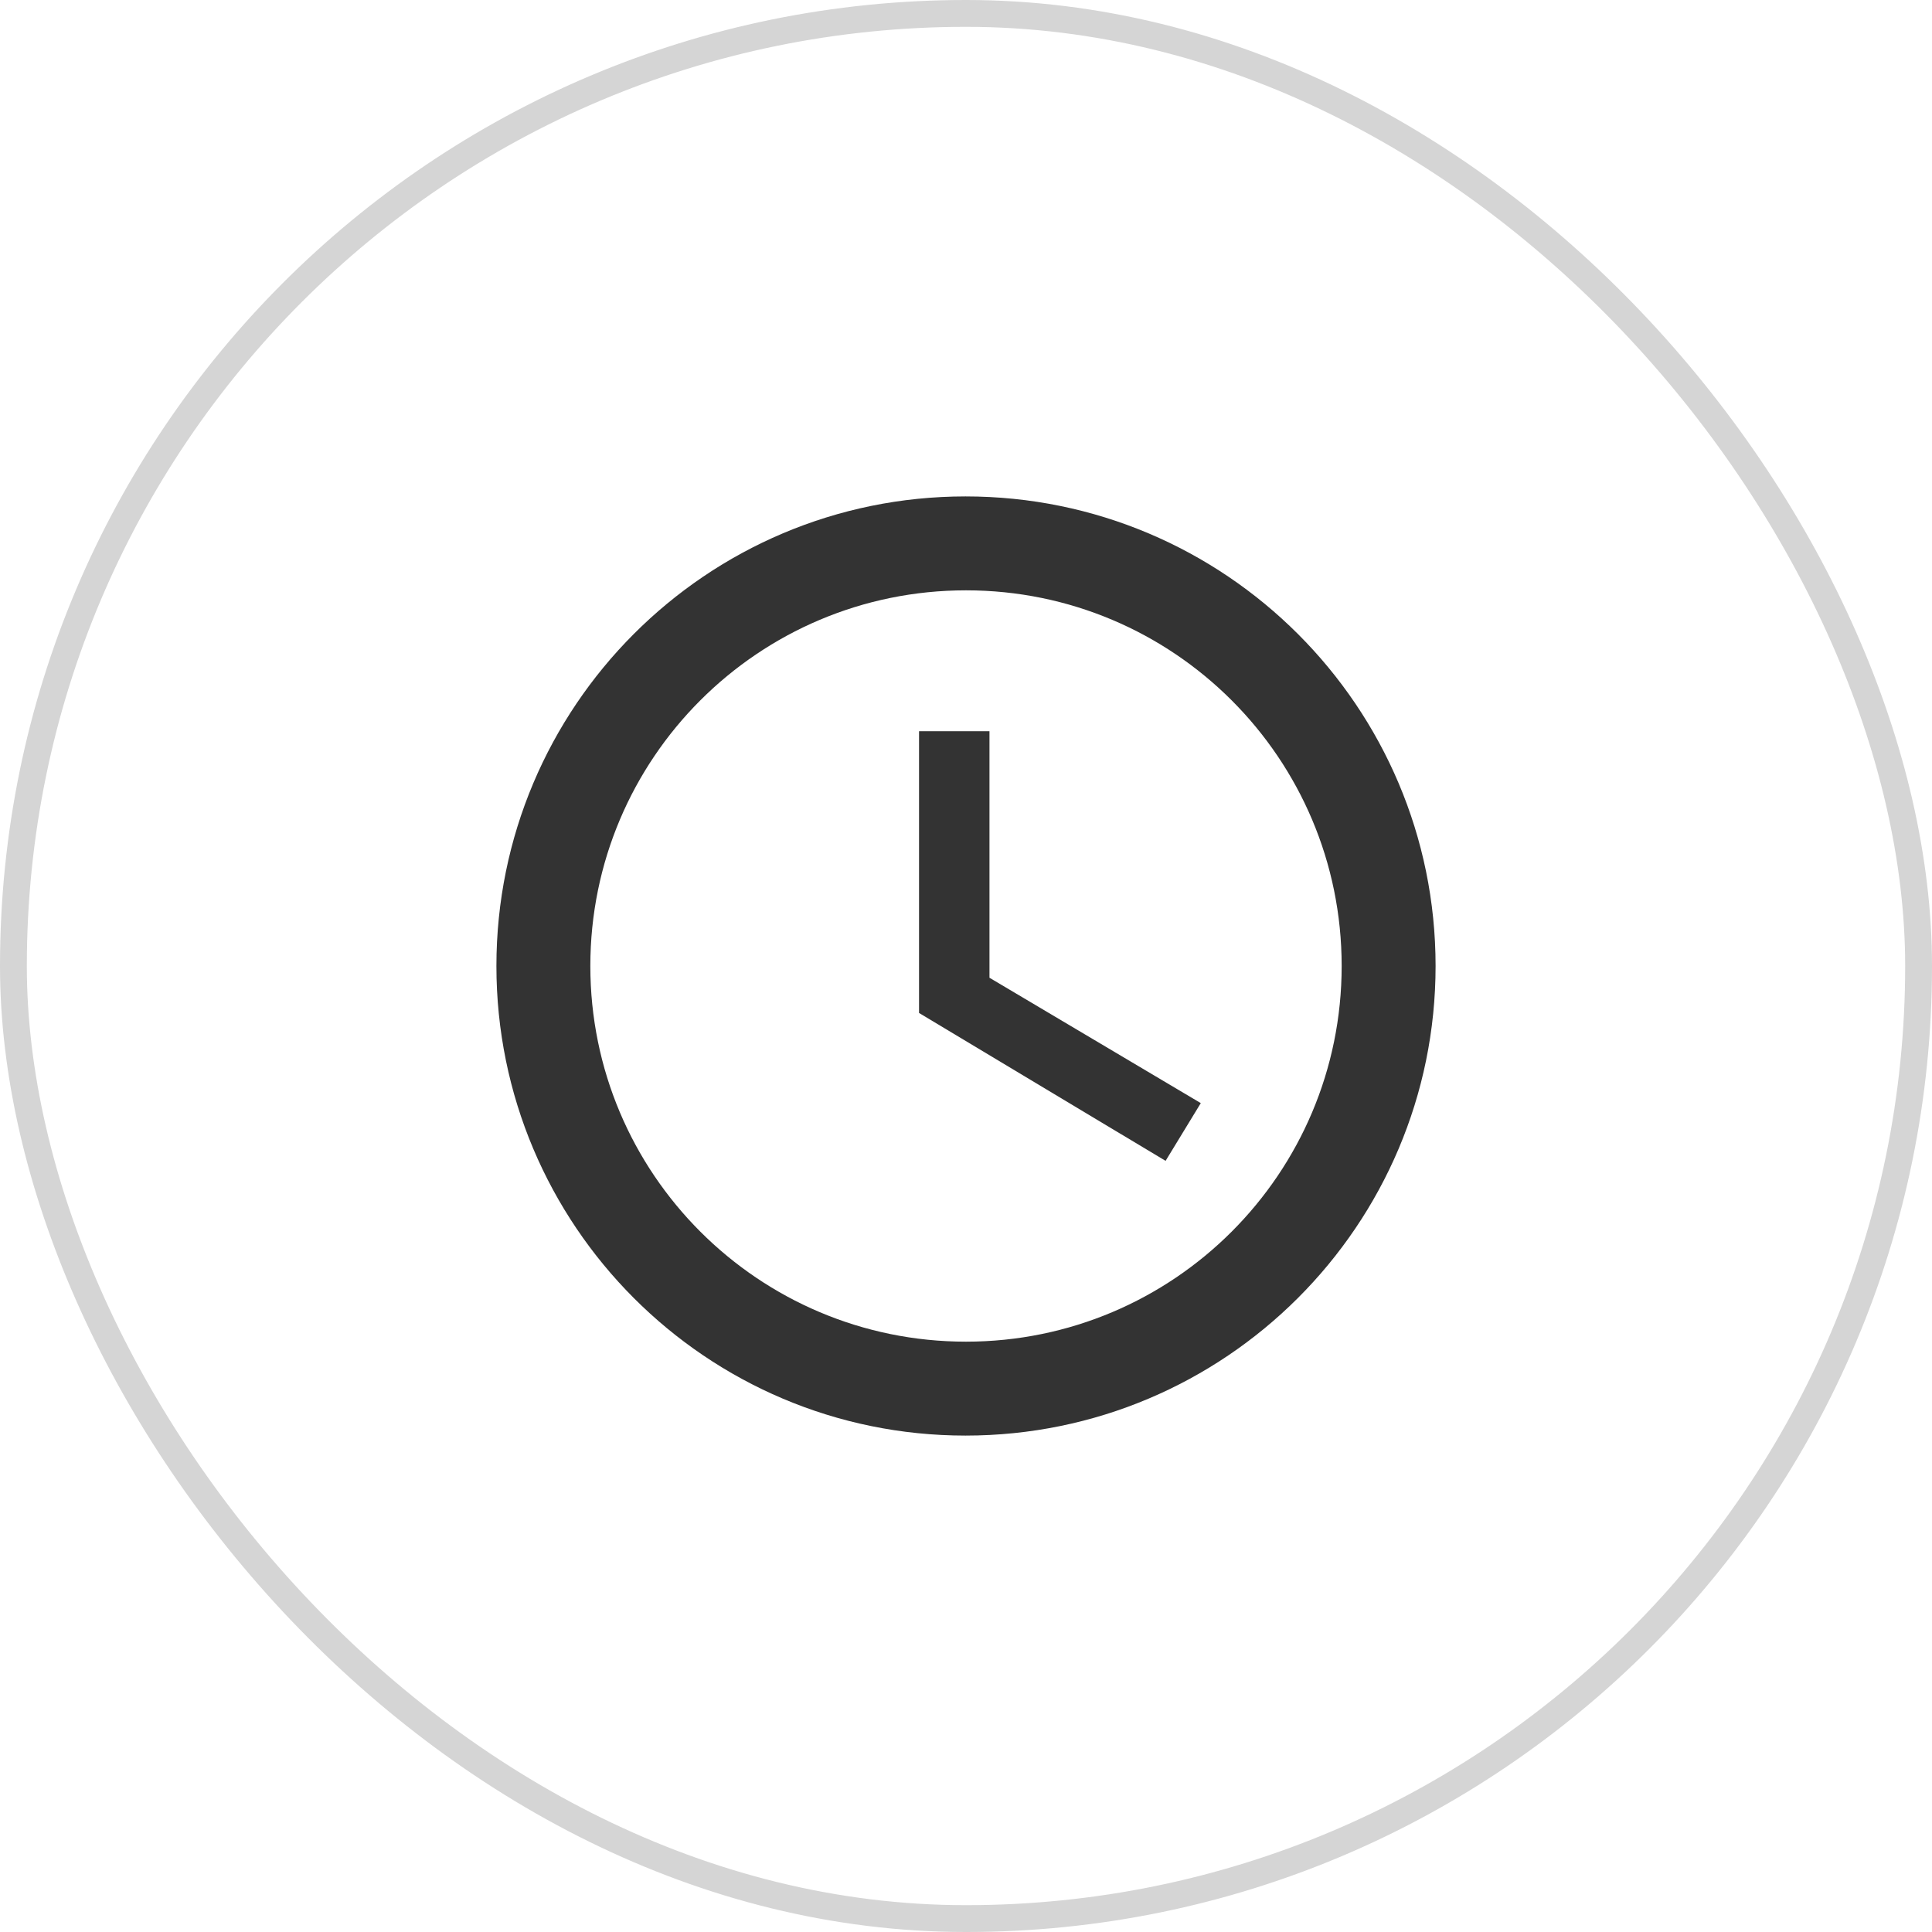
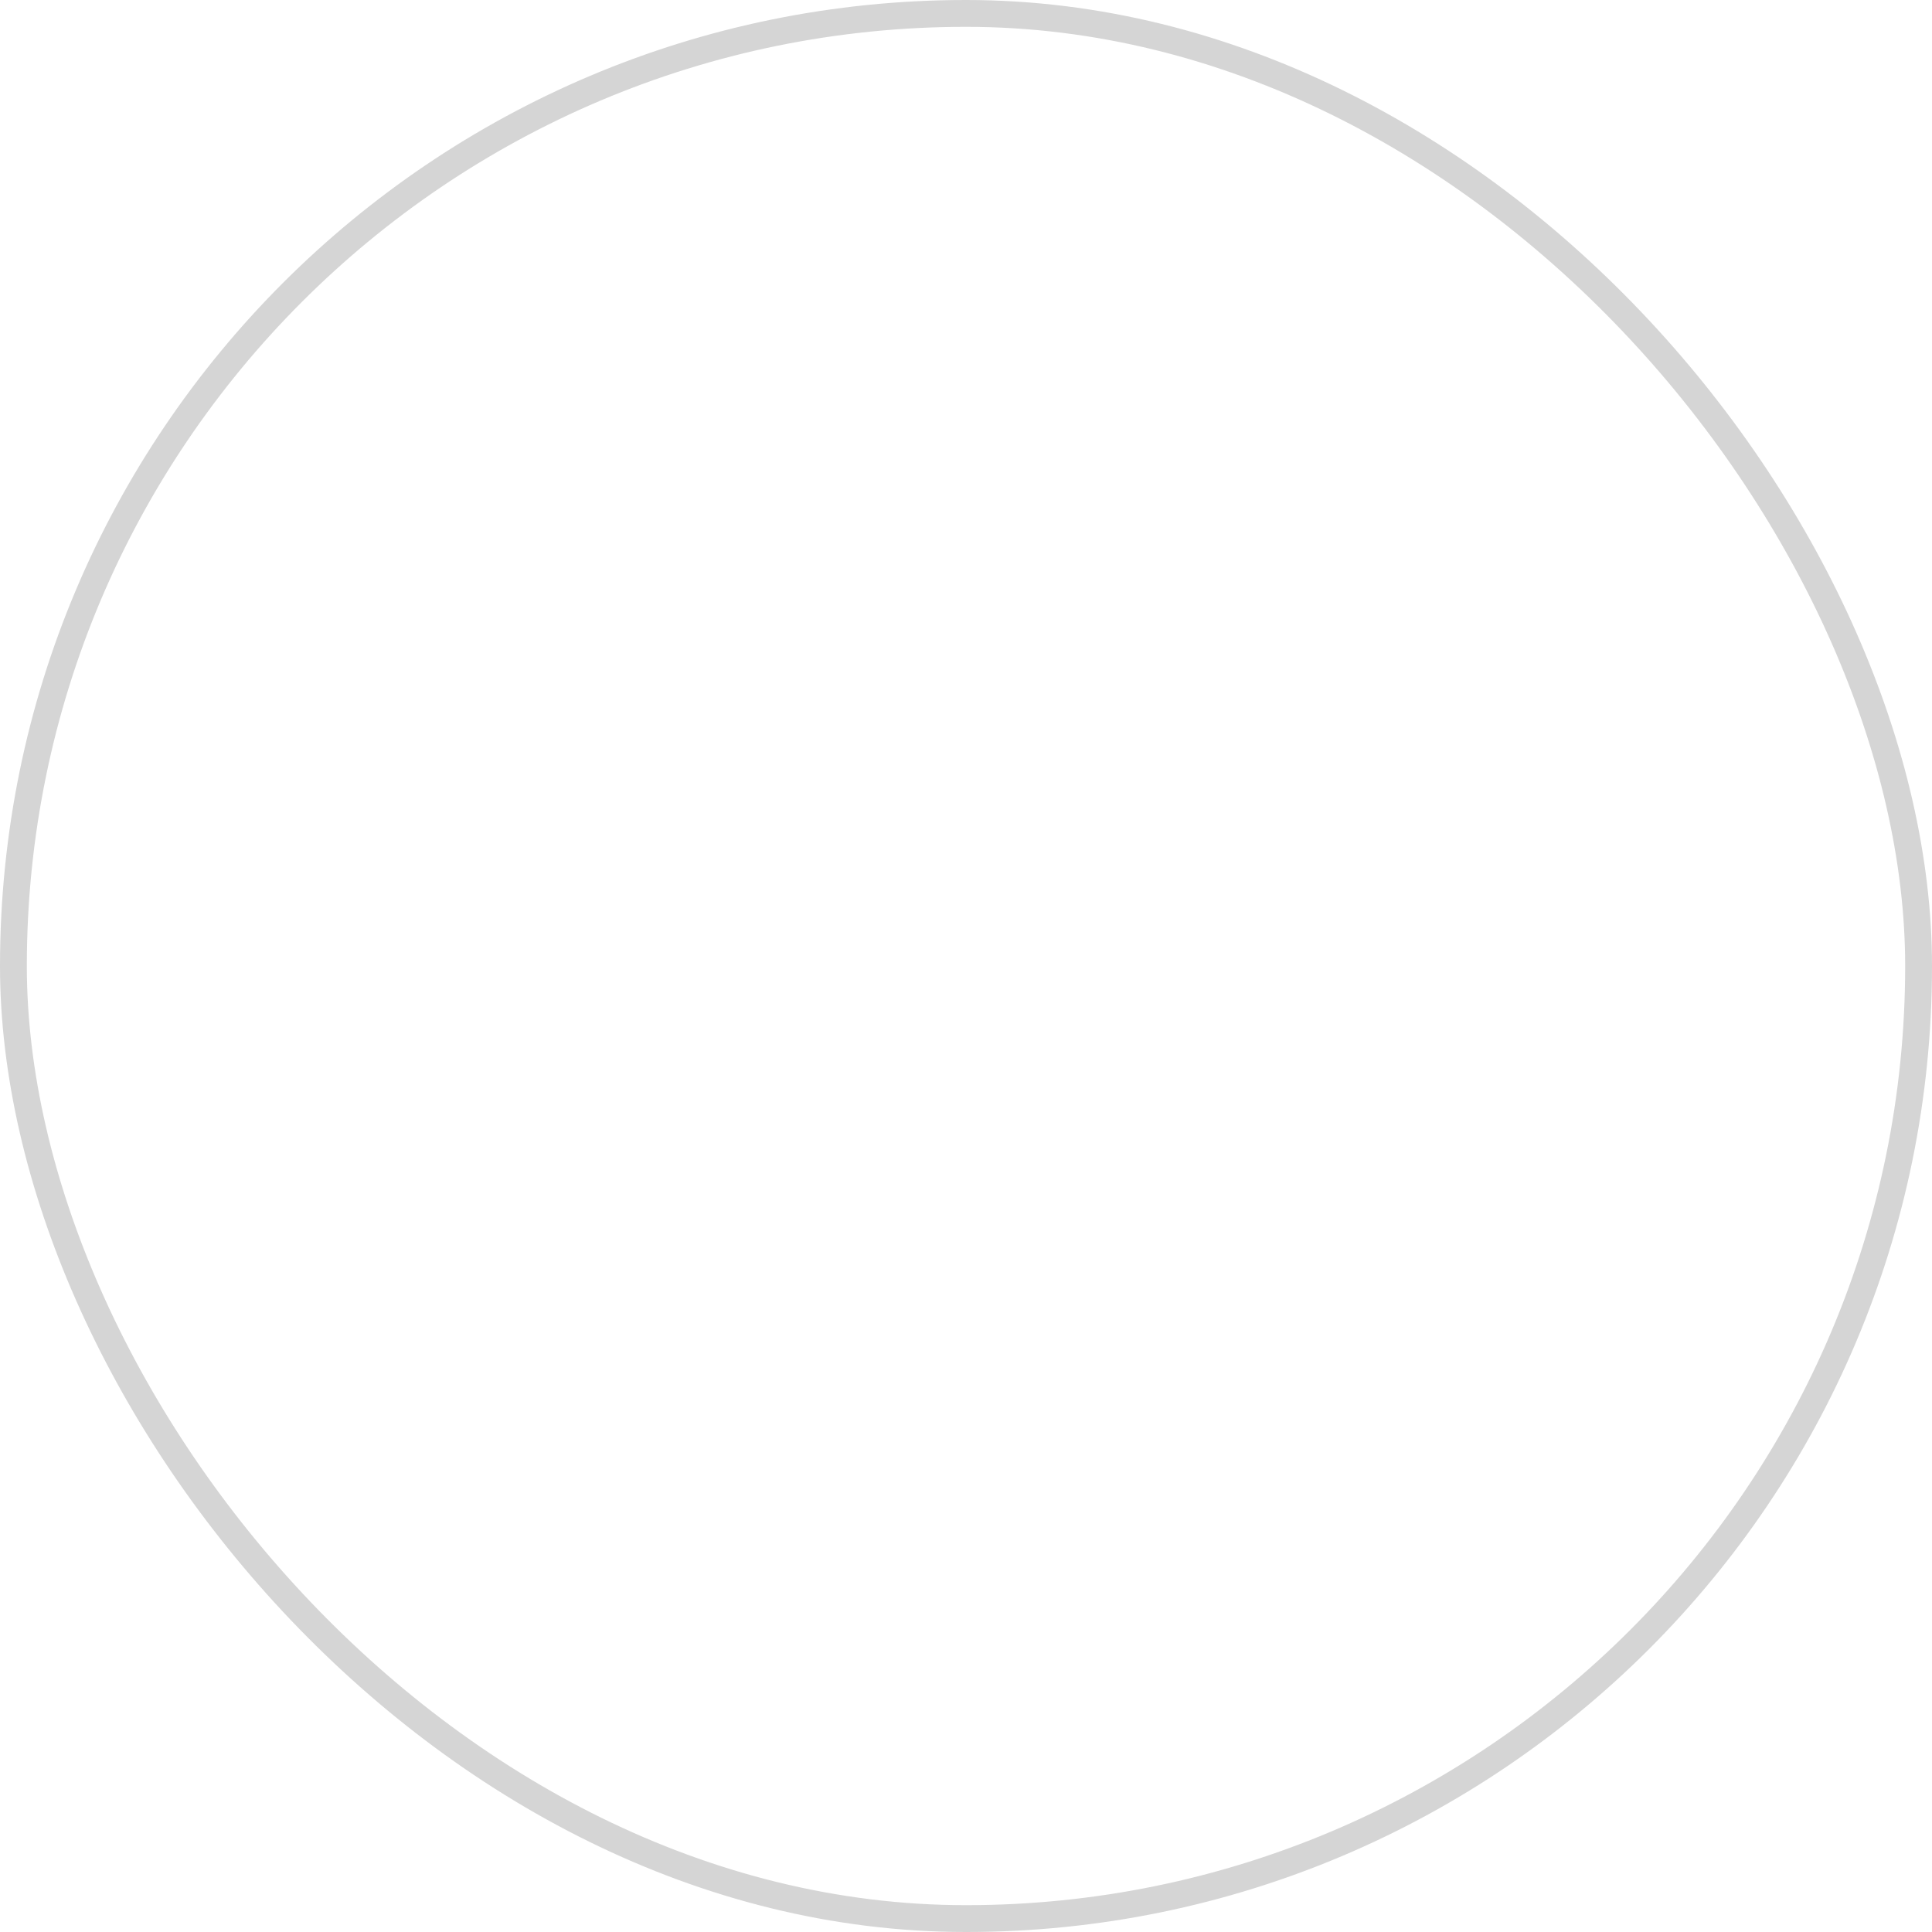
<svg xmlns="http://www.w3.org/2000/svg" width="72" height="72" viewBox="0 0 72 72">
  <g fill="none" fill-rule="evenodd">
    <rect width="71" height="71" x=".5" y=".5" stroke="#D5D5D5" rx="35.5" />
-     <path fill="#333" fill-rule="nonzero" d="M35.983 18.5C26.323 18.5 18.5 26.34 18.5 36s7.822 17.5 17.483 17.5C45.66 53.5 53.5 45.66 53.5 36s-7.84-17.5-17.517-17.5zM36 50c-7.735 0-14-6.265-14-14s6.265-14 14-14 14 6.265 14 14-6.265 14-14 14z" />
-     <path d="M15 15h42v42H15z" />
-     <path fill="#333" fill-rule="nonzero" d="M36.875 27.25H34.25v10.5l9.188 5.512 1.312-2.152-7.875-4.672z" />
  </g>
</svg>